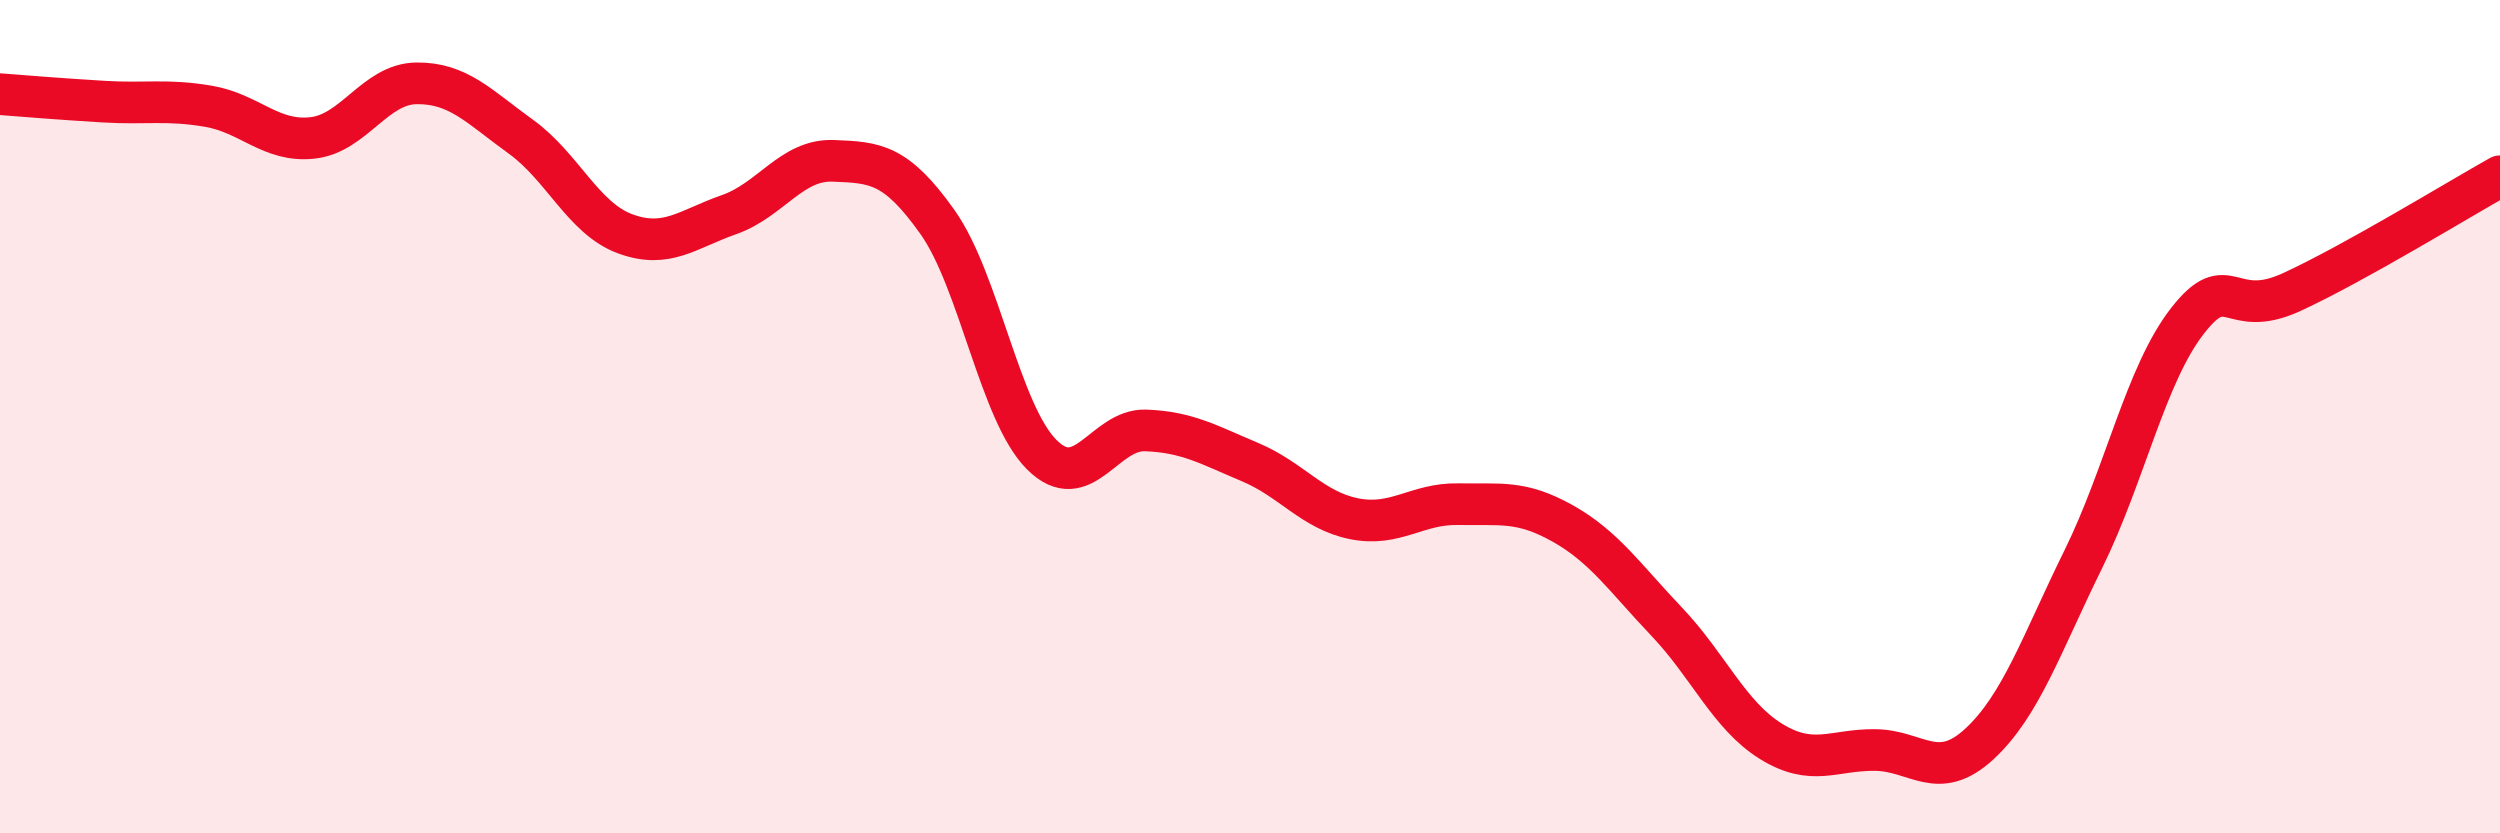
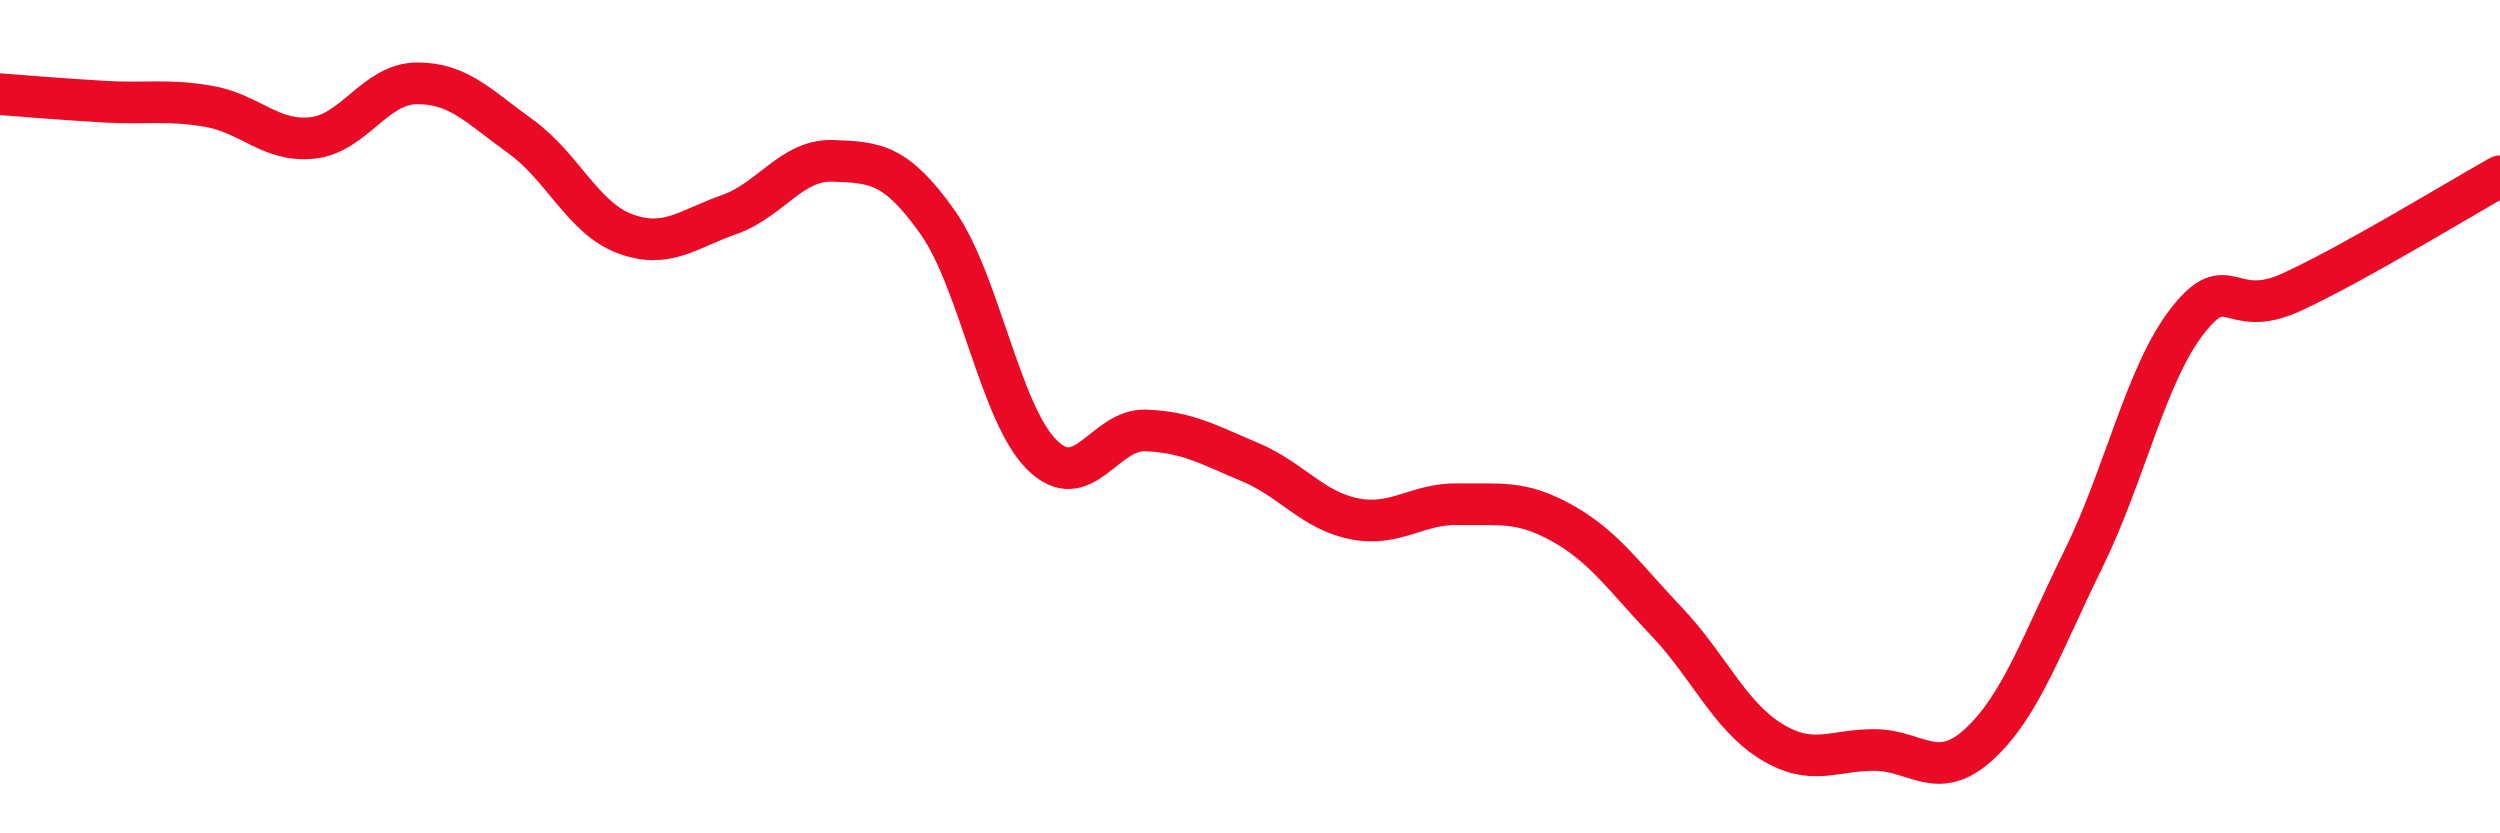
<svg xmlns="http://www.w3.org/2000/svg" width="60" height="20" viewBox="0 0 60 20">
-   <path d="M 0,2.26 C 0.5,2.3 1.5,2.38 2.5,2.44 C 3.5,2.5 4,2.38 5,2.55 C 6,2.72 6.5,3.42 7.5,3.31 C 8.5,3.2 9,2.01 10,2 C 11,1.99 11.5,2.56 12.5,3.28 C 13.5,4 14,5.24 15,5.61 C 16,5.98 16.5,5.5 17.5,5.15 C 18.5,4.8 19,3.82 20,3.86 C 21,3.9 21.5,3.92 22.5,5.33 C 23.5,6.74 24,9.91 25,10.91 C 26,11.91 26.5,10.29 27.5,10.33 C 28.5,10.37 29,10.67 30,11.09 C 31,11.51 31.5,12.25 32.5,12.45 C 33.5,12.65 34,12.08 35,12.1 C 36,12.12 36.5,12 37.5,12.56 C 38.5,13.12 39,13.87 40,14.92 C 41,15.97 41.5,17.17 42.5,17.79 C 43.5,18.41 44,17.99 45,18 C 46,18.01 46.5,18.78 47.5,17.86 C 48.5,16.94 49,15.45 50,13.42 C 51,11.39 51.5,8.98 52.5,7.7 C 53.5,6.42 53.5,7.7 55,7.01 C 56.5,6.32 59,4.79 60,4.23L60 20L0 20Z" fill="#EB0A25" opacity="0.1" stroke-linecap="round" stroke-linejoin="round" />
  <path d="M 0,2.26 C 0.5,2.3 1.5,2.38 2.5,2.44 C 3.5,2.5 4,2.38 5,2.55 C 6,2.72 6.5,3.42 7.5,3.31 C 8.5,3.2 9,2.01 10,2 C 11,1.99 11.5,2.56 12.5,3.28 C 13.5,4 14,5.24 15,5.61 C 16,5.98 16.5,5.5 17.5,5.15 C 18.5,4.8 19,3.82 20,3.86 C 21,3.9 21.5,3.92 22.5,5.33 C 23.5,6.74 24,9.91 25,10.91 C 26,11.91 26.5,10.29 27.5,10.33 C 28.5,10.37 29,10.67 30,11.09 C 31,11.51 31.5,12.25 32.5,12.45 C 33.5,12.65 34,12.08 35,12.1 C 36,12.12 36.5,12 37.5,12.56 C 38.5,13.12 39,13.87 40,14.92 C 41,15.97 41.5,17.17 42.5,17.79 C 43.5,18.41 44,17.99 45,18 C 46,18.01 46.5,18.78 47.5,17.86 C 48.5,16.94 49,15.45 50,13.42 C 51,11.39 51.5,8.98 52.5,7.7 C 53.5,6.42 53.5,7.7 55,7.01 C 56.5,6.32 59,4.79 60,4.23" stroke="#EB0A25" stroke-width="1" fill="none" stroke-linecap="round" stroke-linejoin="round" />
</svg>